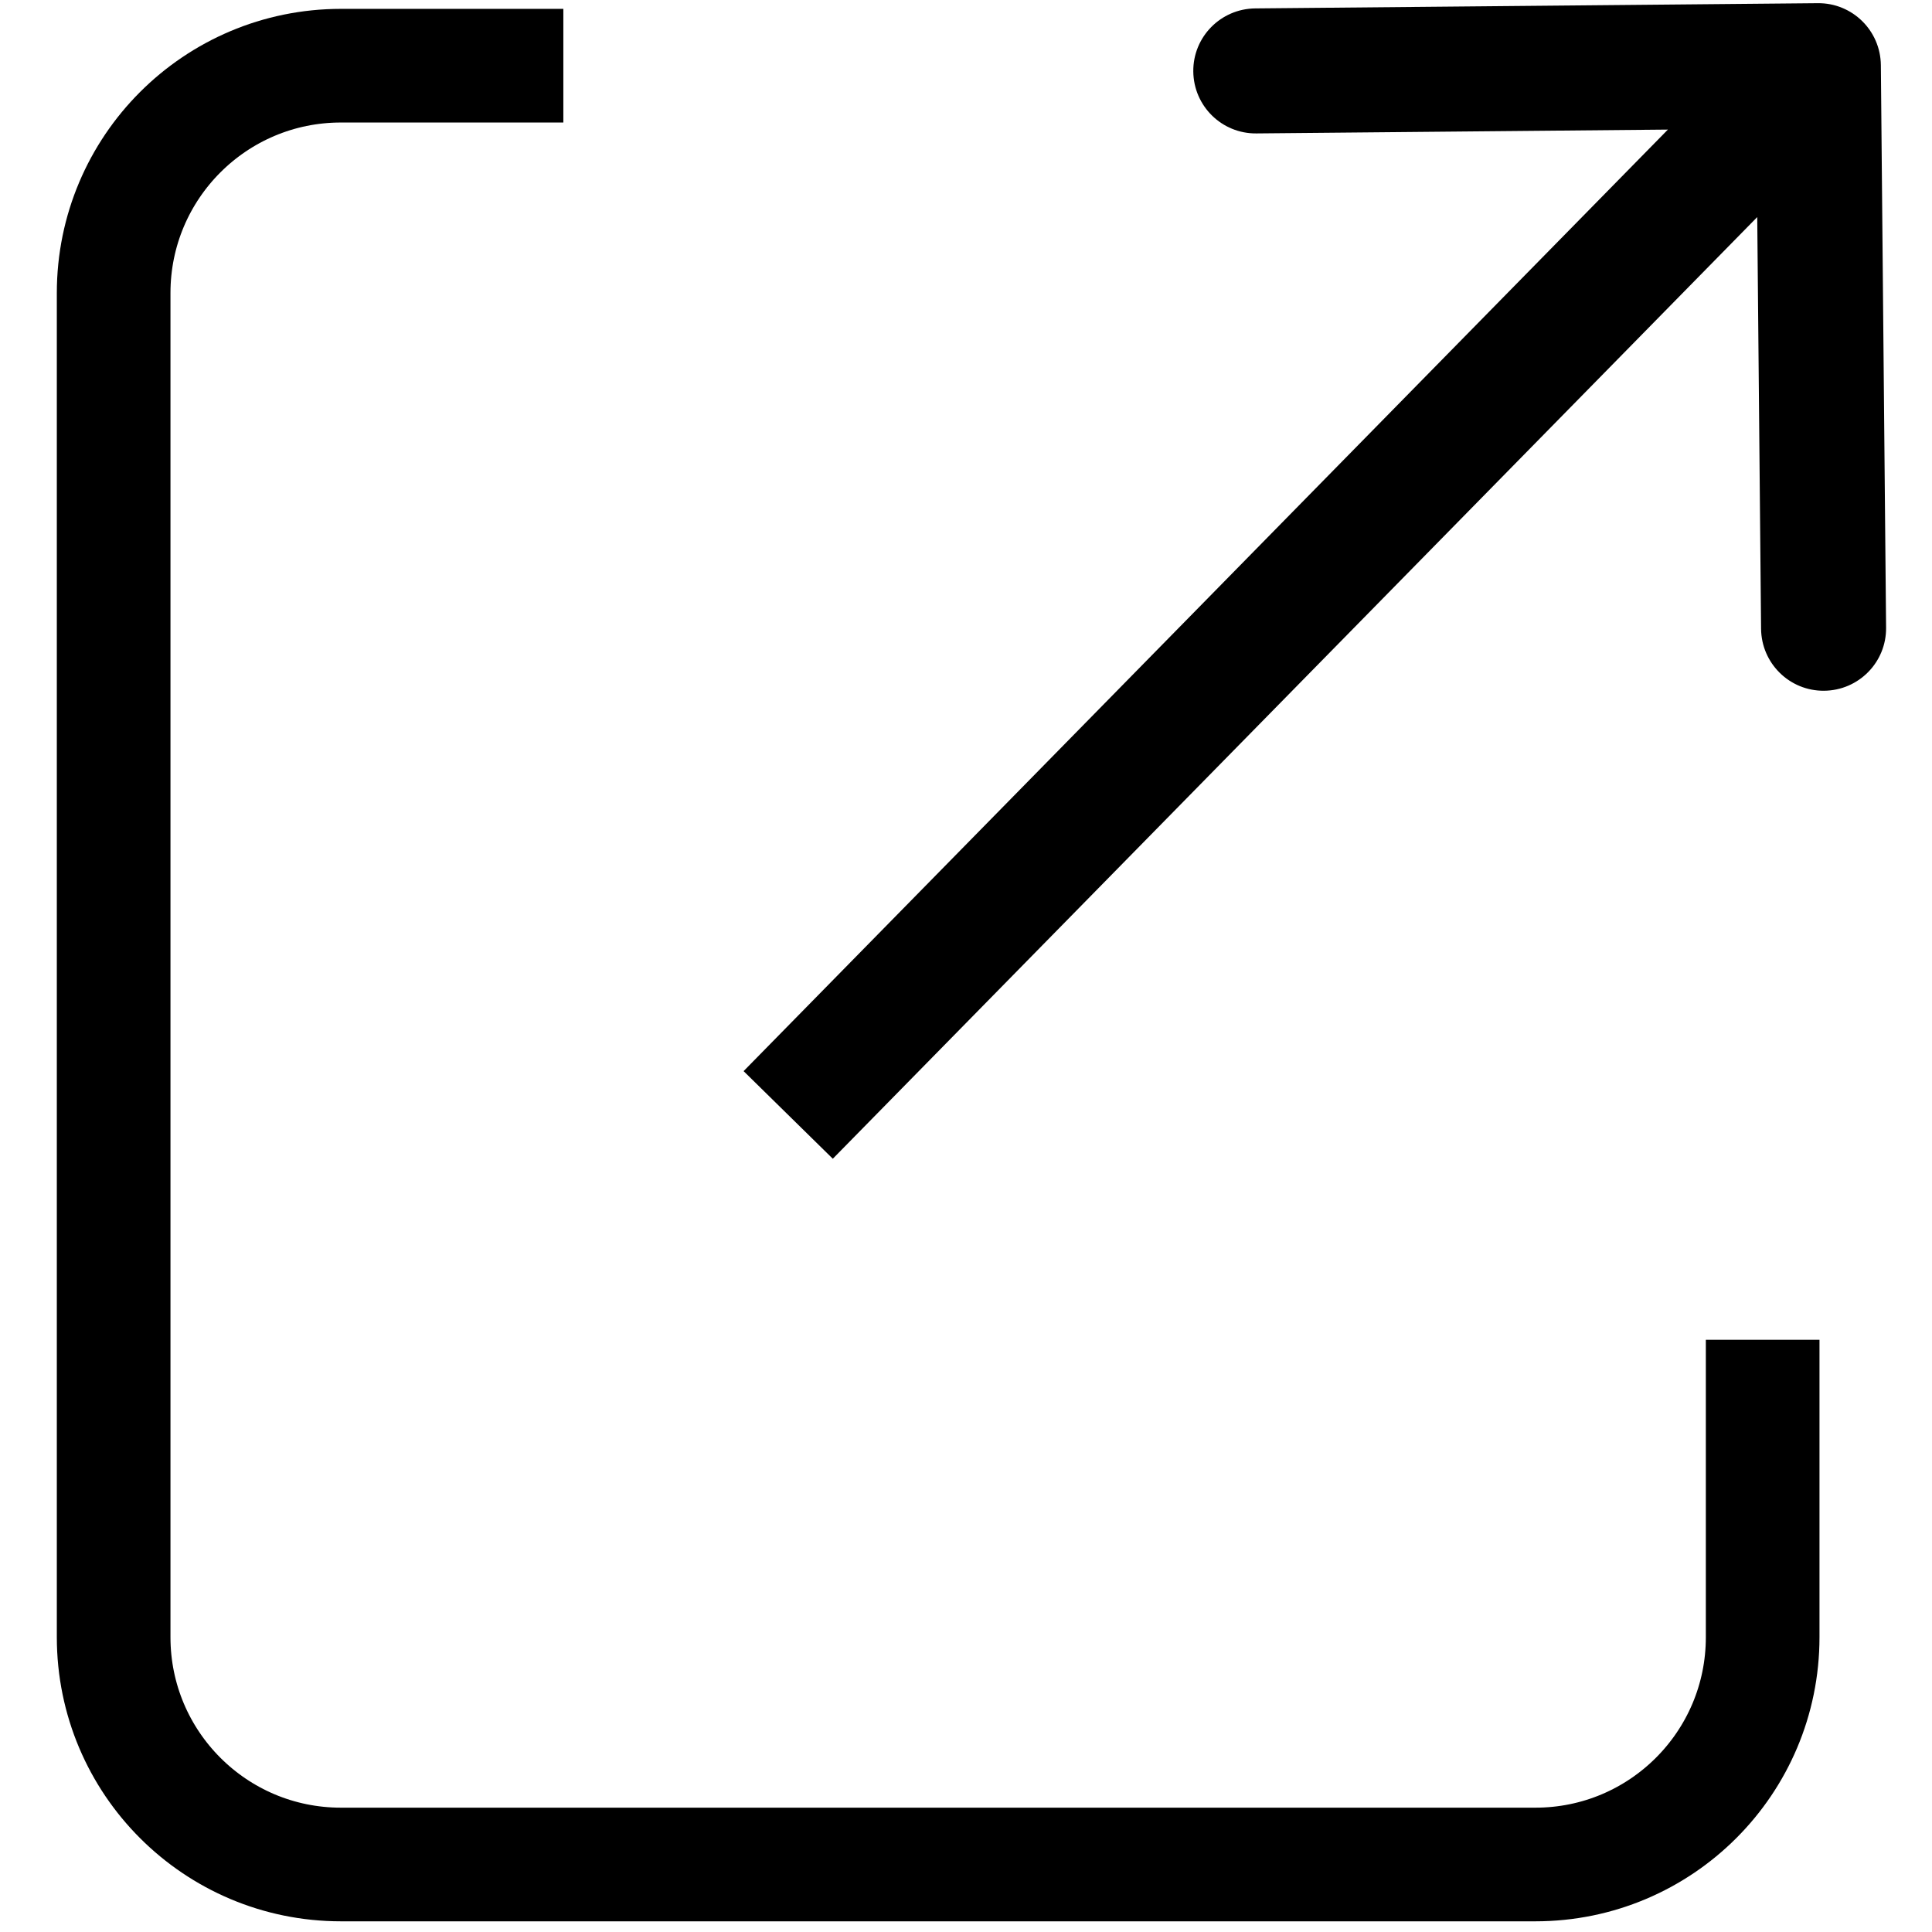
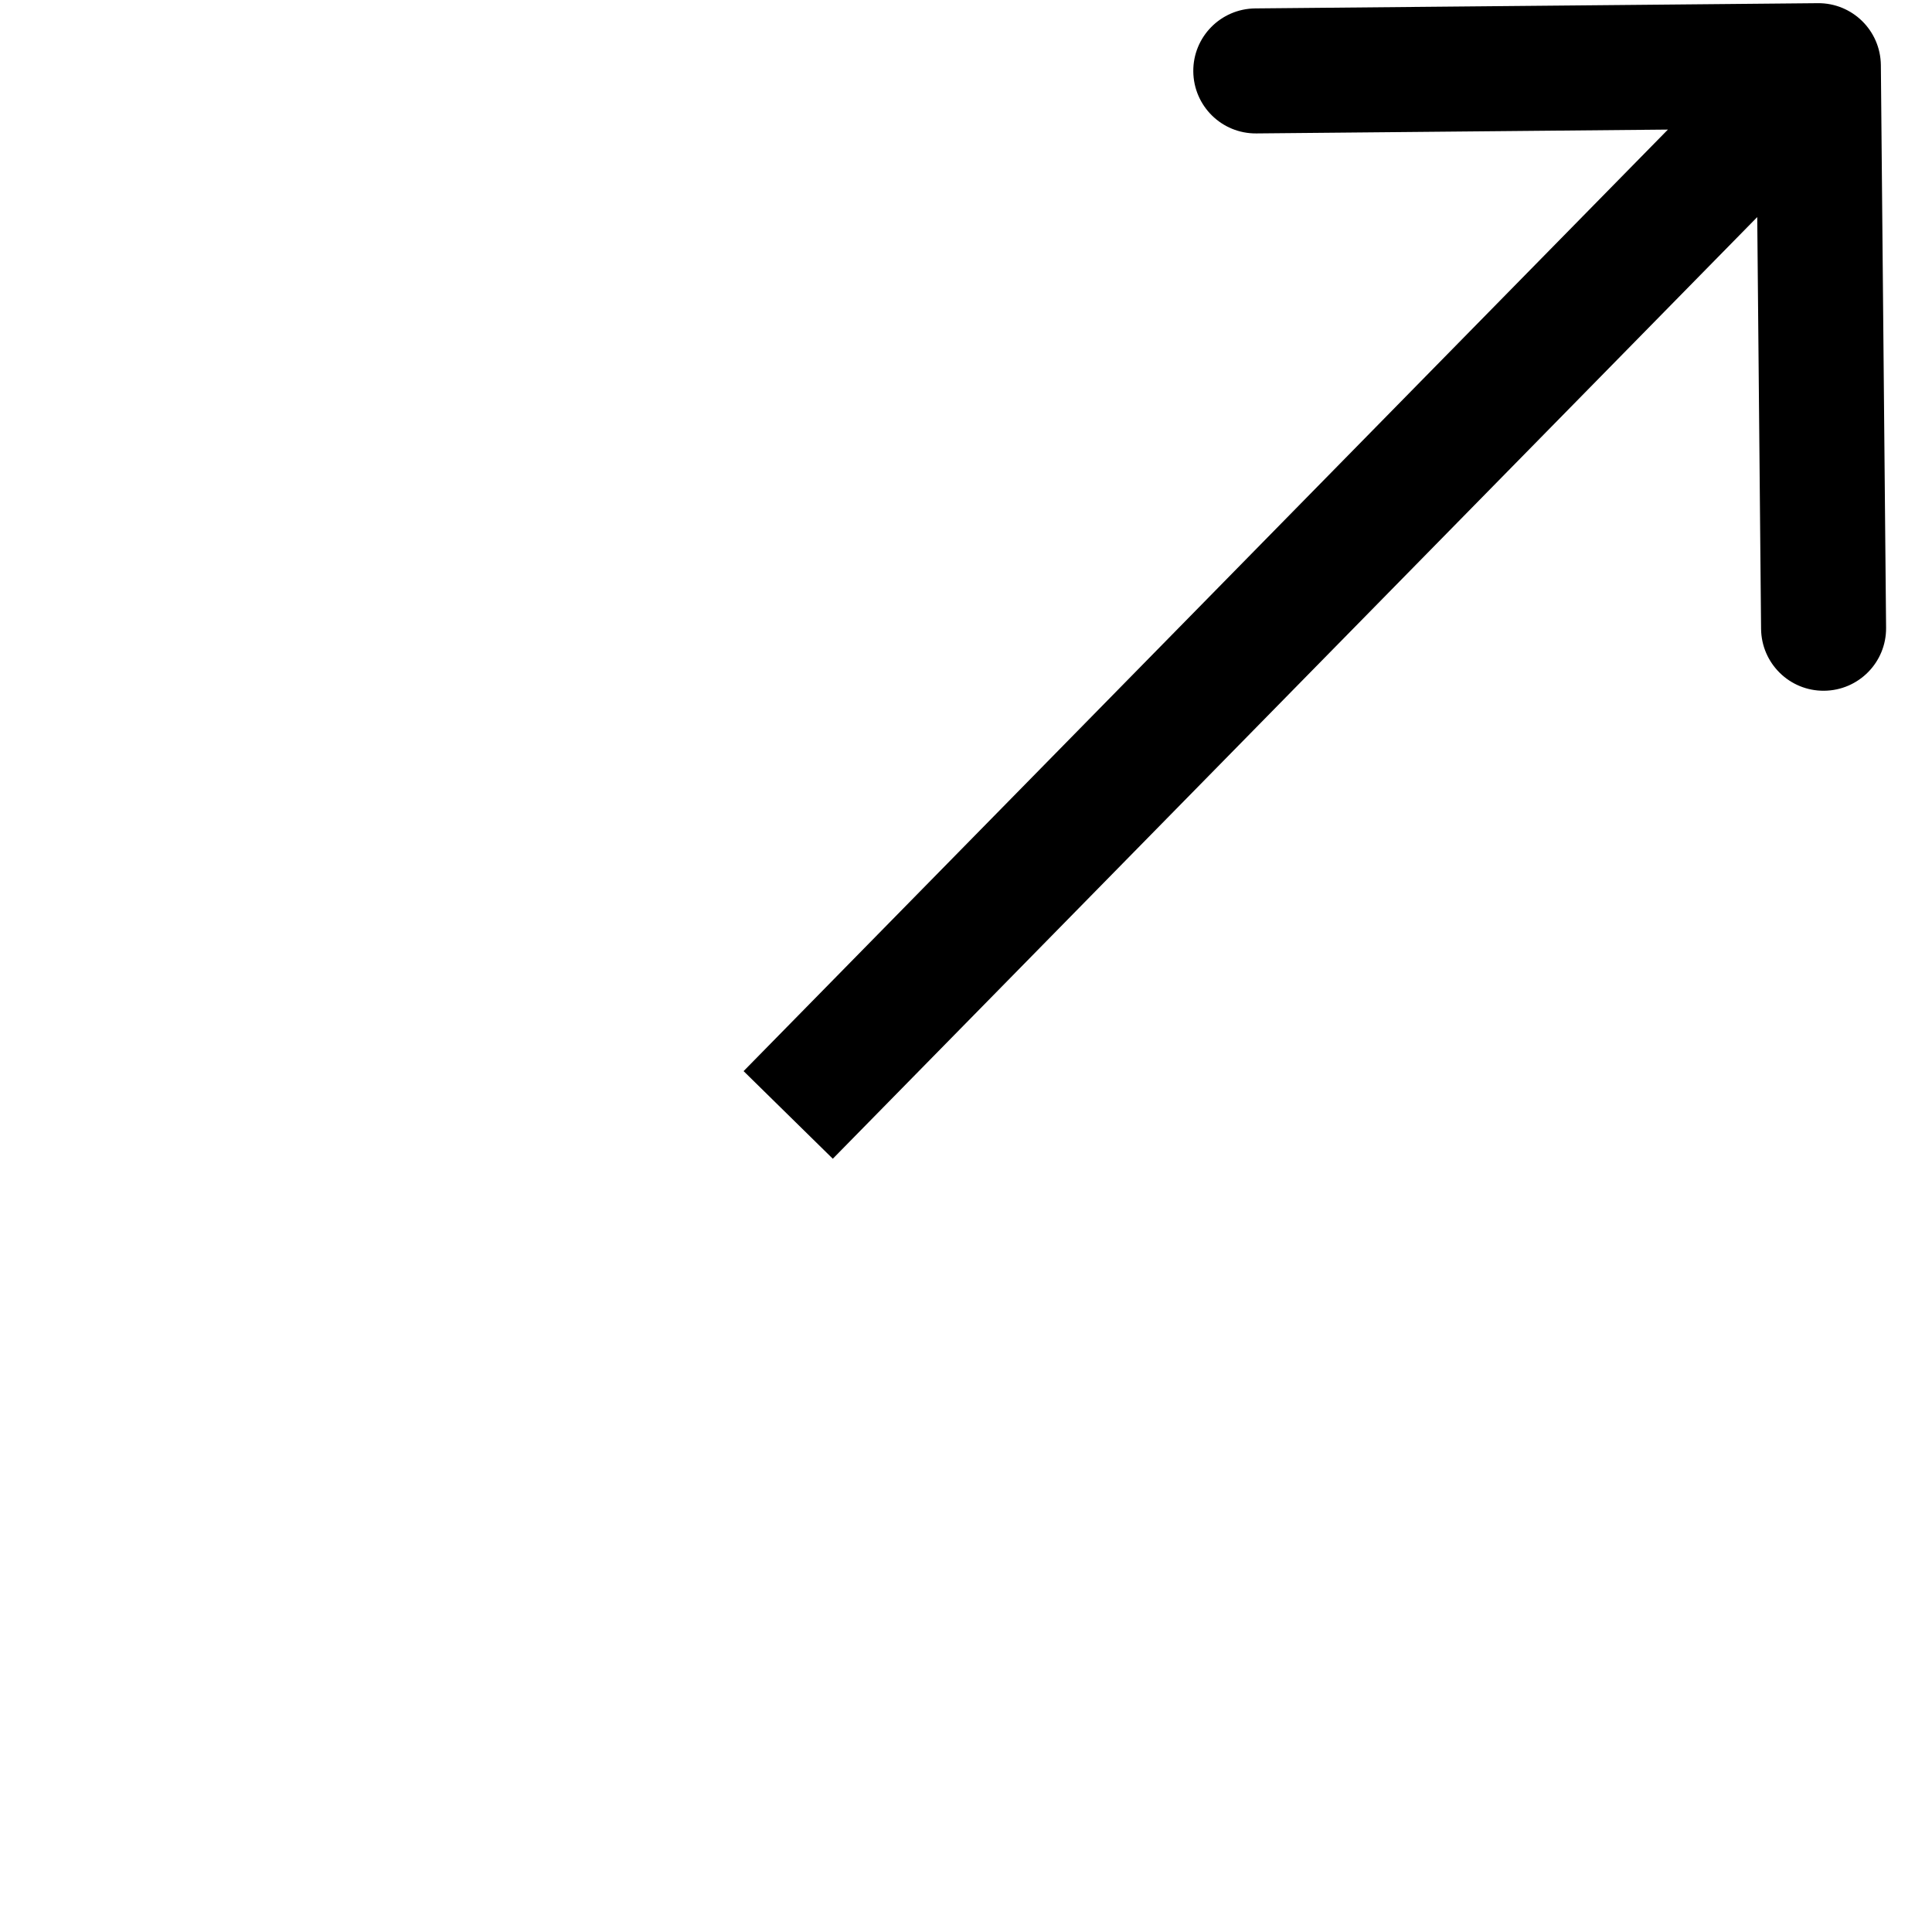
<svg xmlns="http://www.w3.org/2000/svg" width="17" height="17" fill="none" viewBox="0 0 17 17">
  <path fill="#000" d="M16.55.573c-.003-.304-.251-.548-.555-.545l-4.95.046c-.304.003-.548.251-.545.555.003.304.251.548.555.545l4.4-.041.041 4.4c.003.304.251.548.555.545.304-.003.548-.251.545-.555L16.55.573ZM7.328 10.196 16.392.963l-.785-.771-9.064 9.233.785.771Z" />
-   <path stroke="#000" d="M4.957.578H3c-1.105 0-2 .895-2 2V14.406c0 1.105.895 2 2 2h10.51c1.105 0 2-.895 2-2v-2.617" />
</svg>